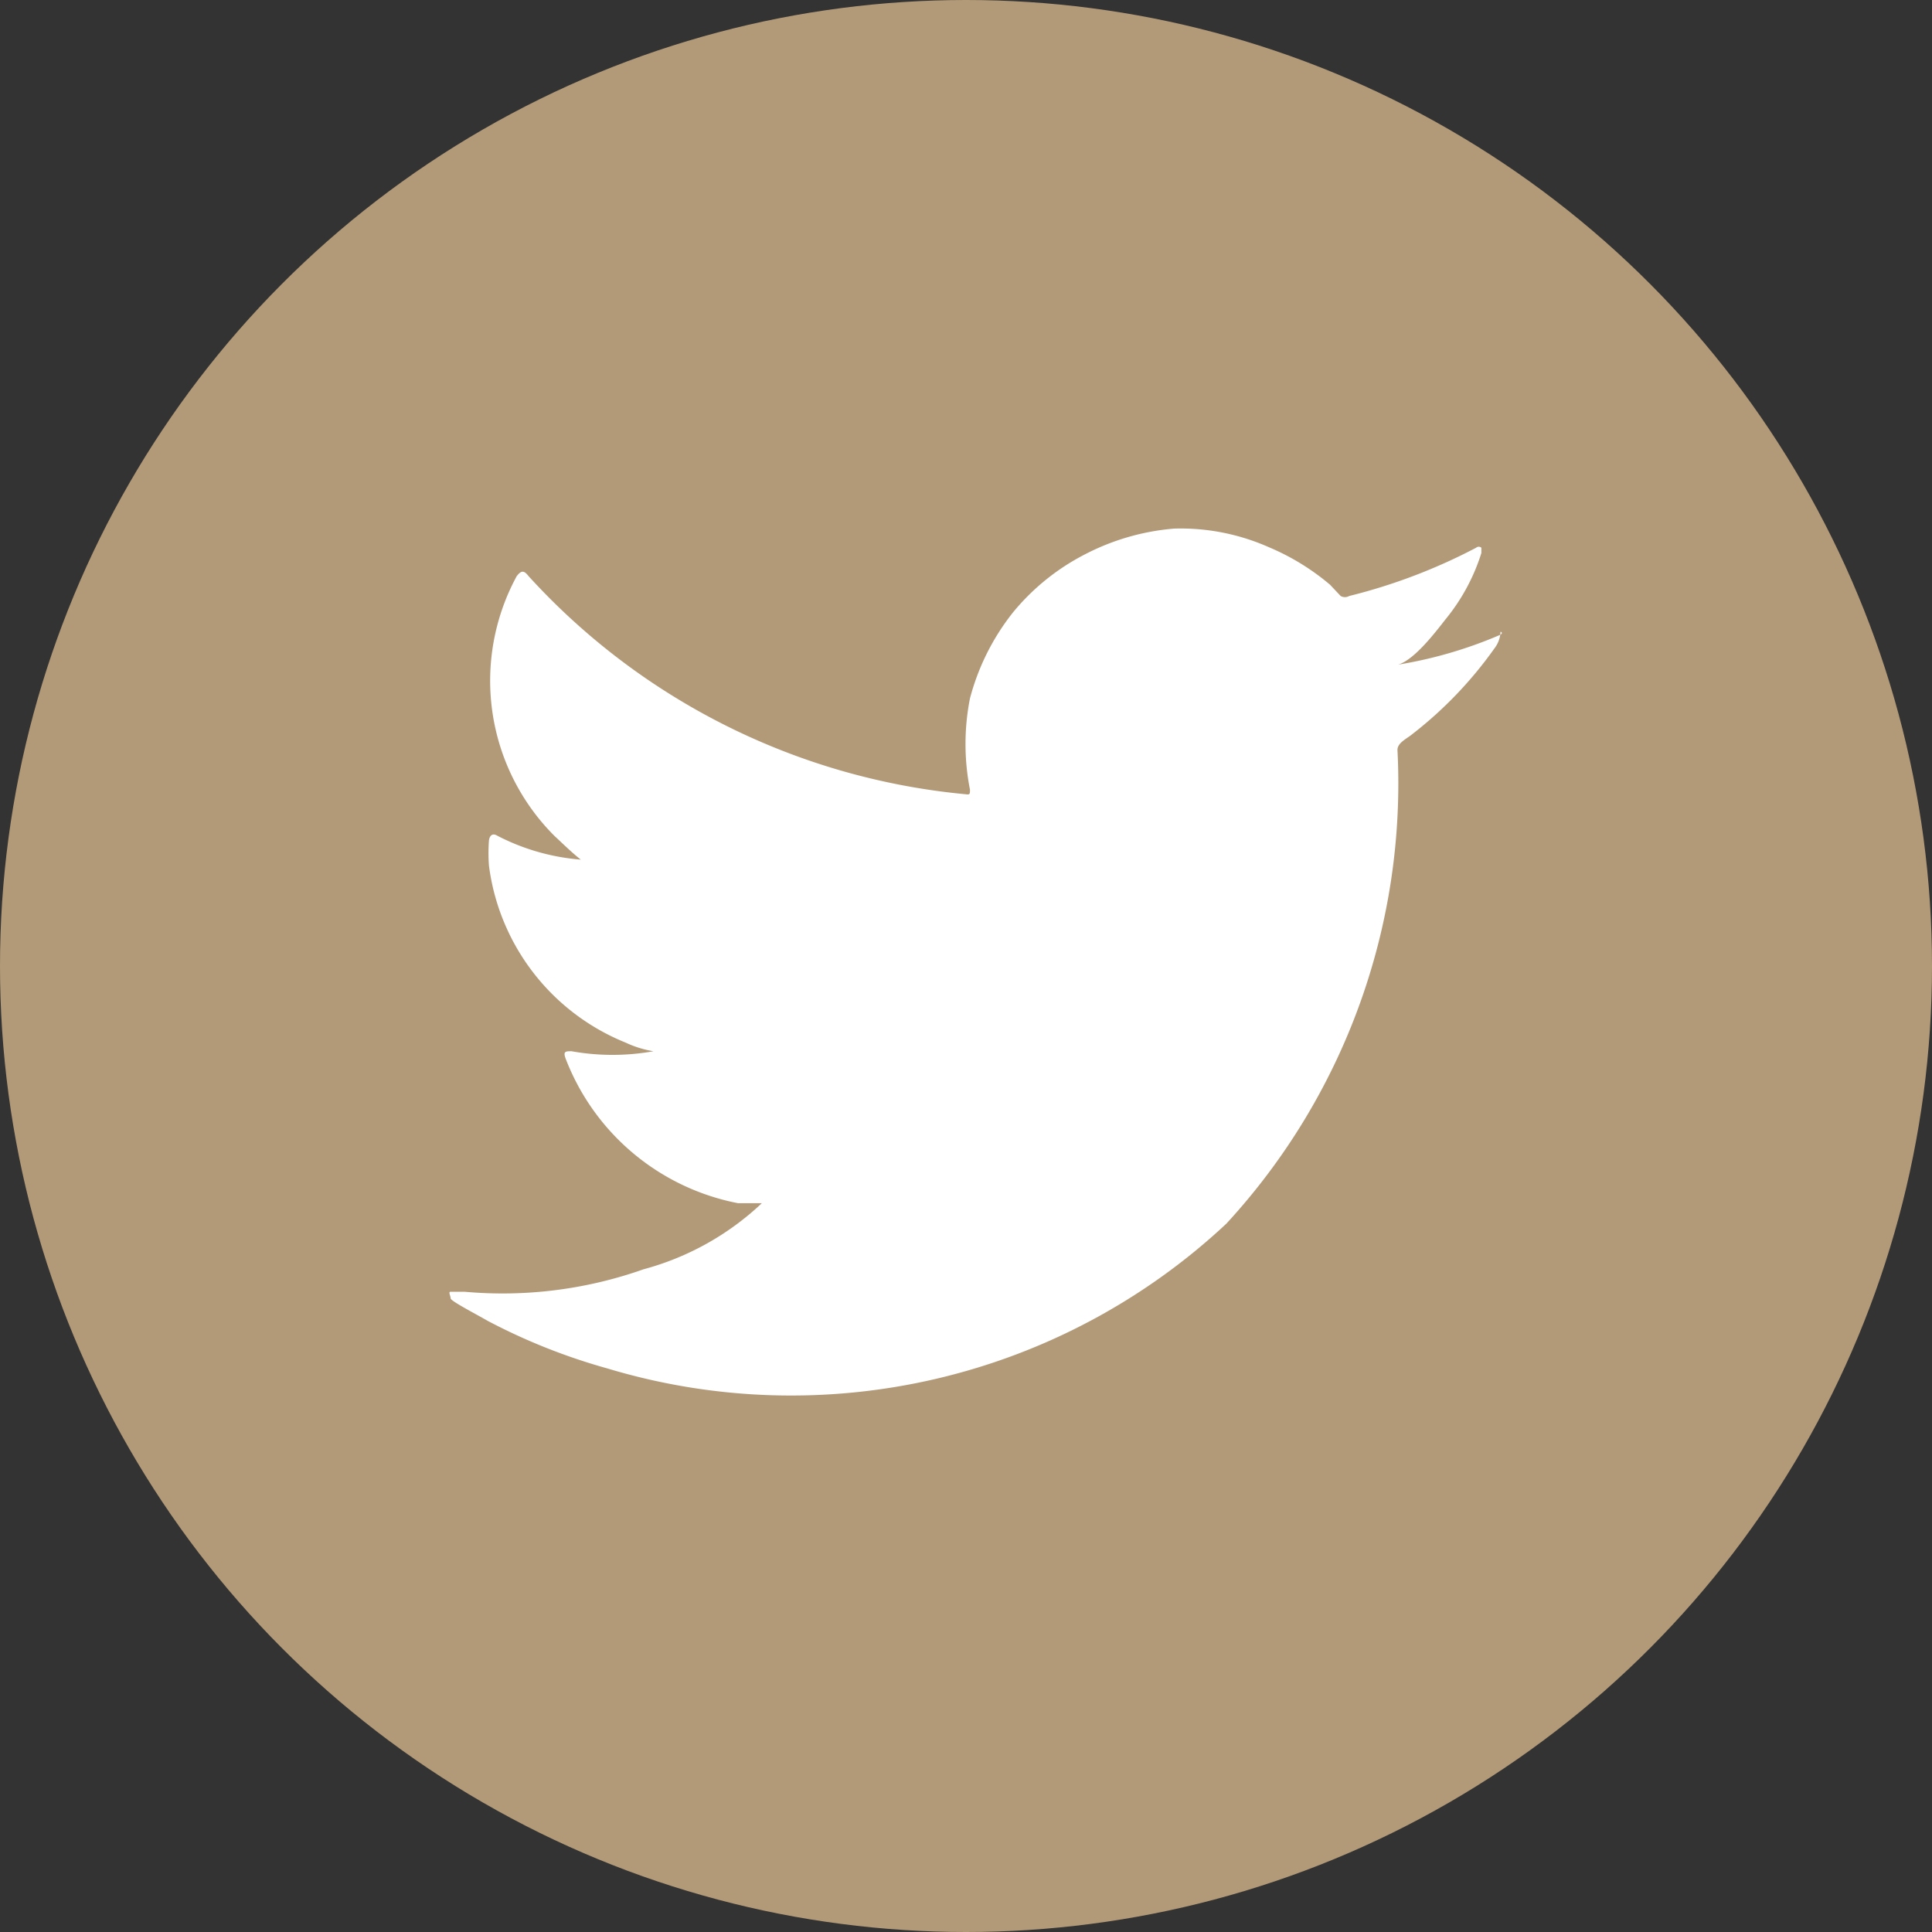
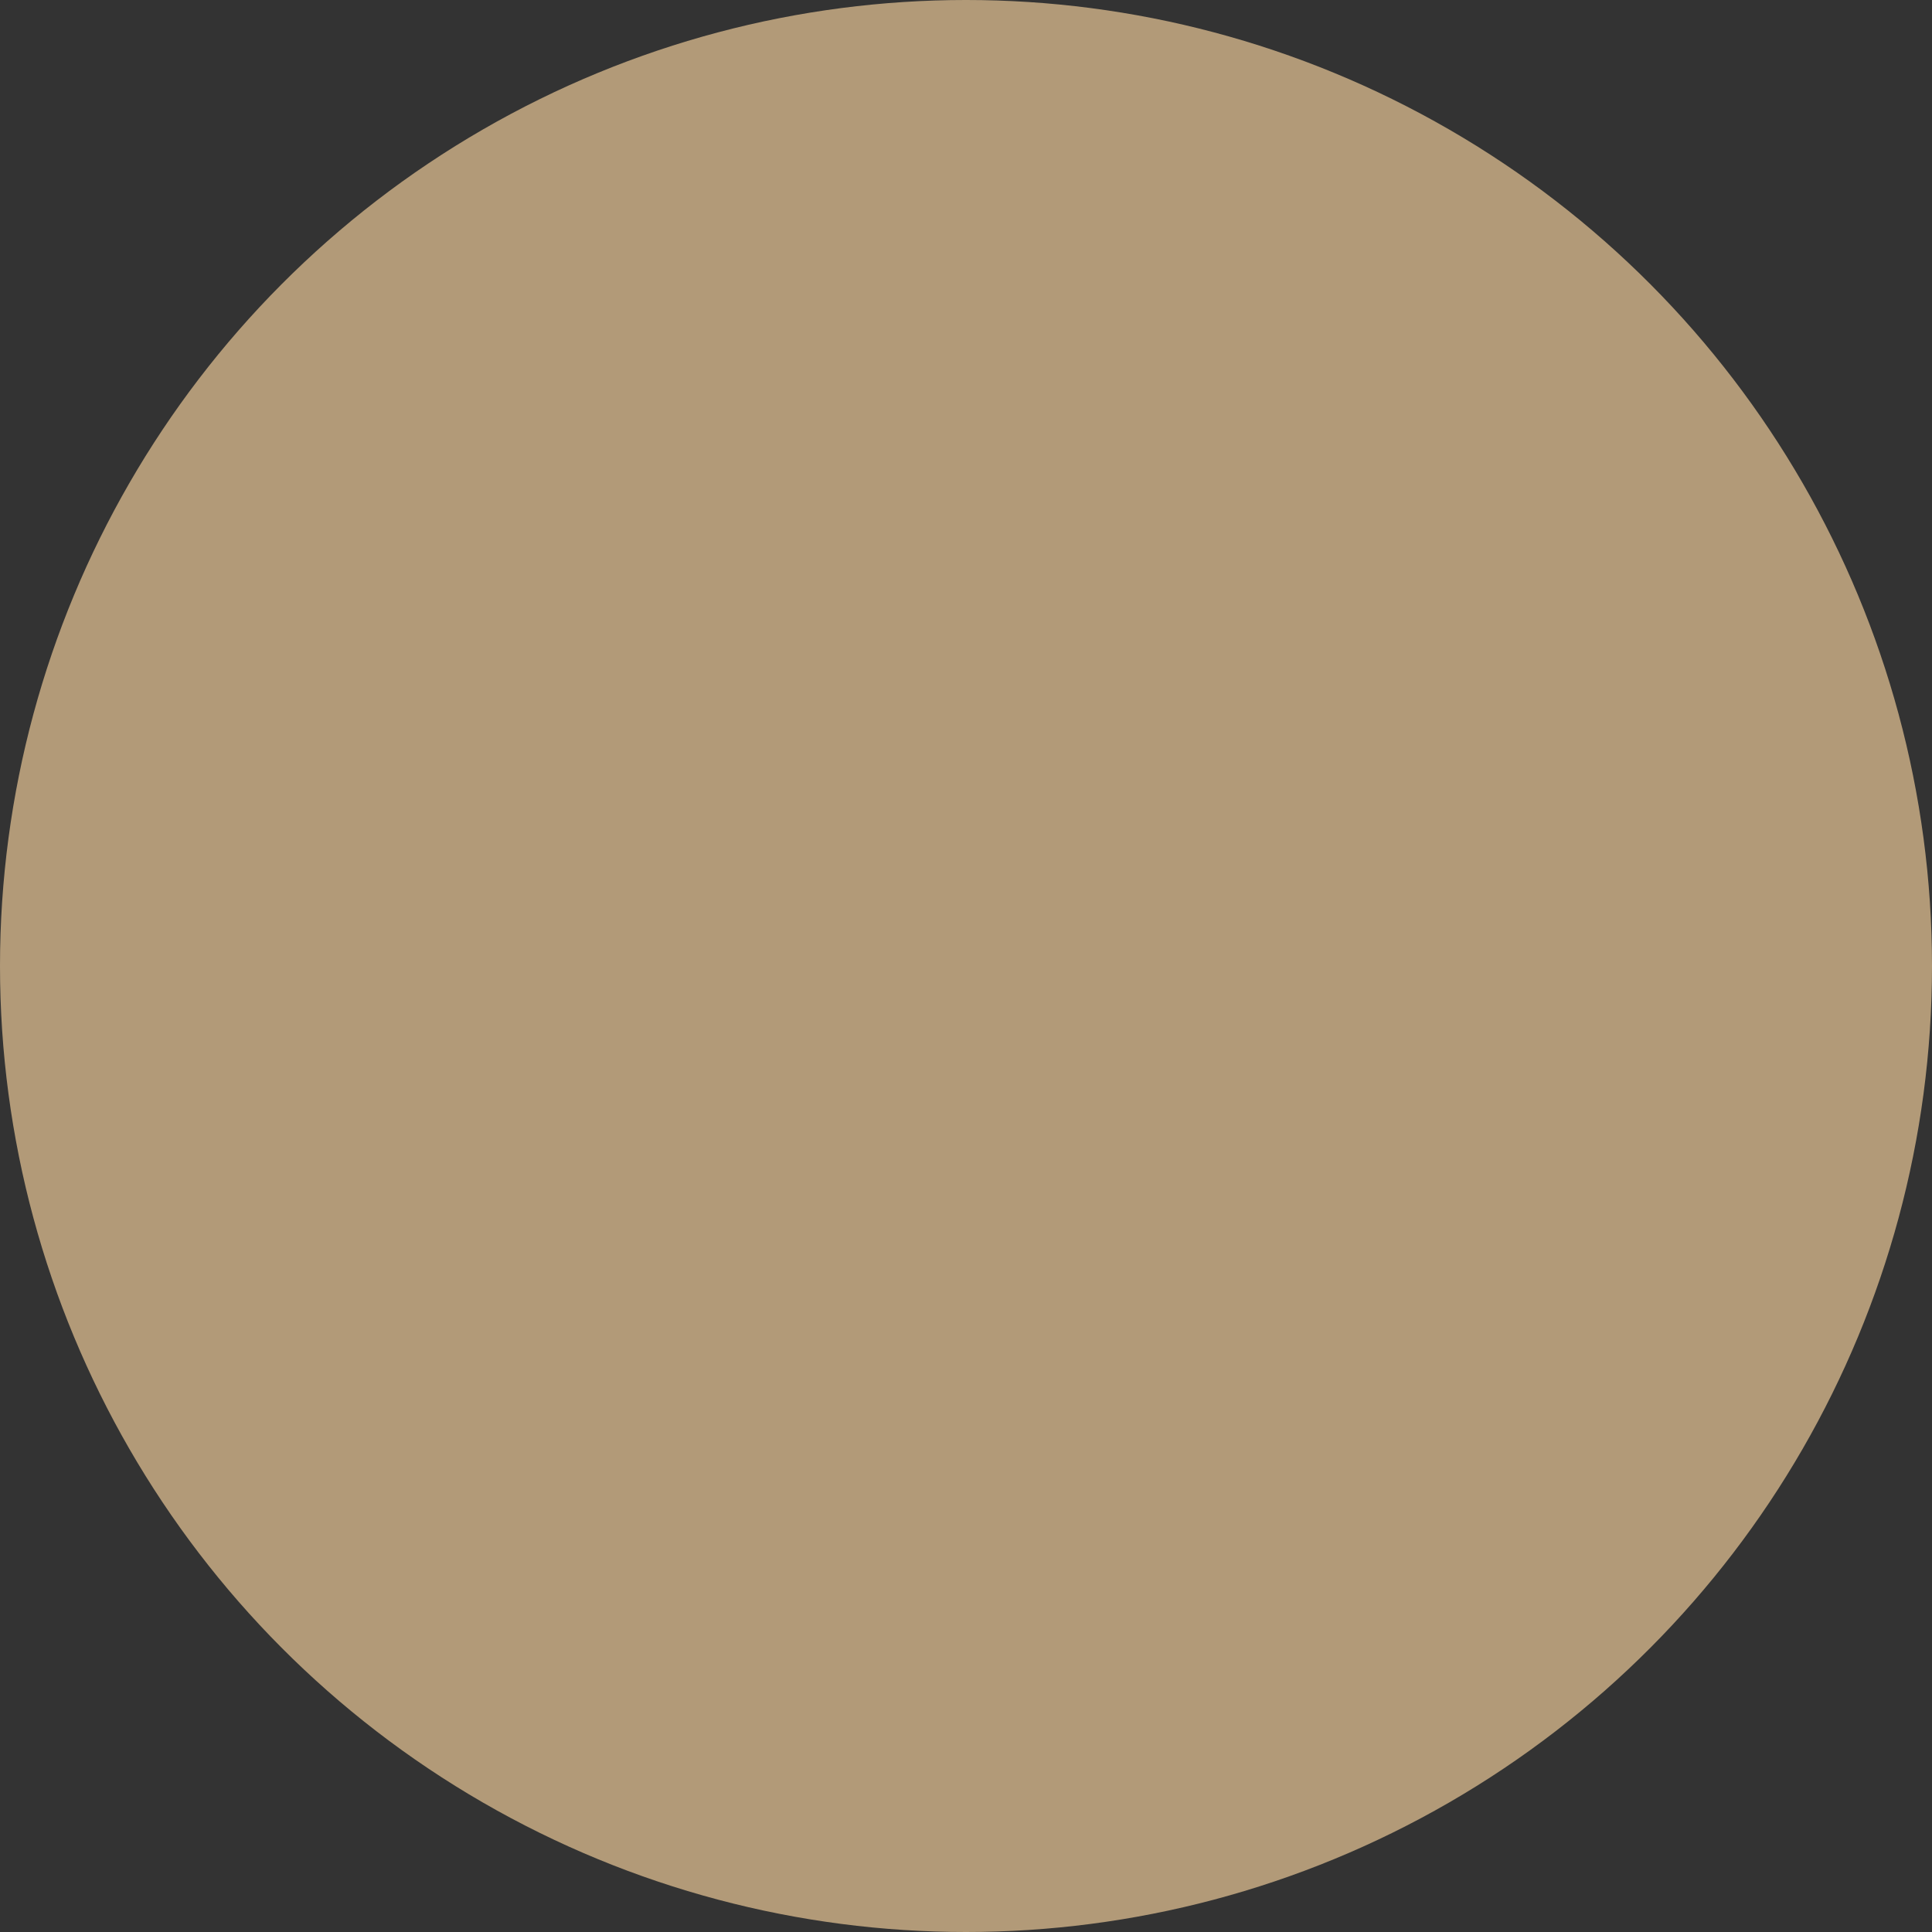
<svg xmlns="http://www.w3.org/2000/svg" viewBox="0 0 29.24 29.24">
  <rect x="0" y="0" width="29.24" height="29.24" fill="#333333" stroke="none" />
  <defs>
    <style>.cls-1{fill:#b29a78;}.cls-2{fill:#fff;}</style>
  </defs>
  <g id="レイヤー_2" data-name="レイヤー 2">
    <g id="レイヤー_1-2" data-name="レイヤー 1">
      <circle class="cls-1" cx="14.62" cy="14.62" r="14.62" />
-       <path class="cls-2" d="M22.7,9.61a6.57,6.57,0,0,1-1.61.46c.26,0,.64-.51.79-.7a3,3,0,0,0,.54-1s0-.06,0-.08a.06.06,0,0,0-.08,0,8.55,8.55,0,0,1-1.92.73.13.13,0,0,1-.13,0l-.16-.17a3.58,3.58,0,0,0-.93-.57A3.29,3.29,0,0,0,17.77,8a3.56,3.56,0,0,0-1.35.39,3.44,3.44,0,0,0-1.09.88,3.54,3.54,0,0,0-.65,1.3,3.56,3.56,0,0,0,0,1.38c0,.07,0,.08-.07.07A10.24,10.24,0,0,1,8,8.72c-.07-.09-.11-.09-.18,0a3.32,3.32,0,0,0,.57,3.93c.13.12.26.25.4.36a3.31,3.31,0,0,1-1.26-.36c-.08-.05-.12,0-.13.07a2.64,2.64,0,0,0,0,.38,3.35,3.35,0,0,0,2.07,2.68,1.57,1.57,0,0,0,.42.13,3.51,3.51,0,0,1-1.24,0c-.09,0-.13,0-.09.11a3.51,3.51,0,0,0,2.61,2.19c.12,0,.24,0,.36,0l0,0a4.19,4.19,0,0,1-1.79,1,6.4,6.4,0,0,1-2.71.34c-.14,0-.17,0-.21,0s0,.06,0,.1.37.23.56.34a9.11,9.11,0,0,0,1.81.72,9.64,9.64,0,0,0,9.37-2.19,9.83,9.83,0,0,0,2.59-7.17c0-.1.12-.16.2-.22a6.12,6.12,0,0,0,1.27-1.32.44.44,0,0,0,.09-.25v0S22.76,9.58,22.7,9.61Z" />
    </g>
  </g>
</svg>